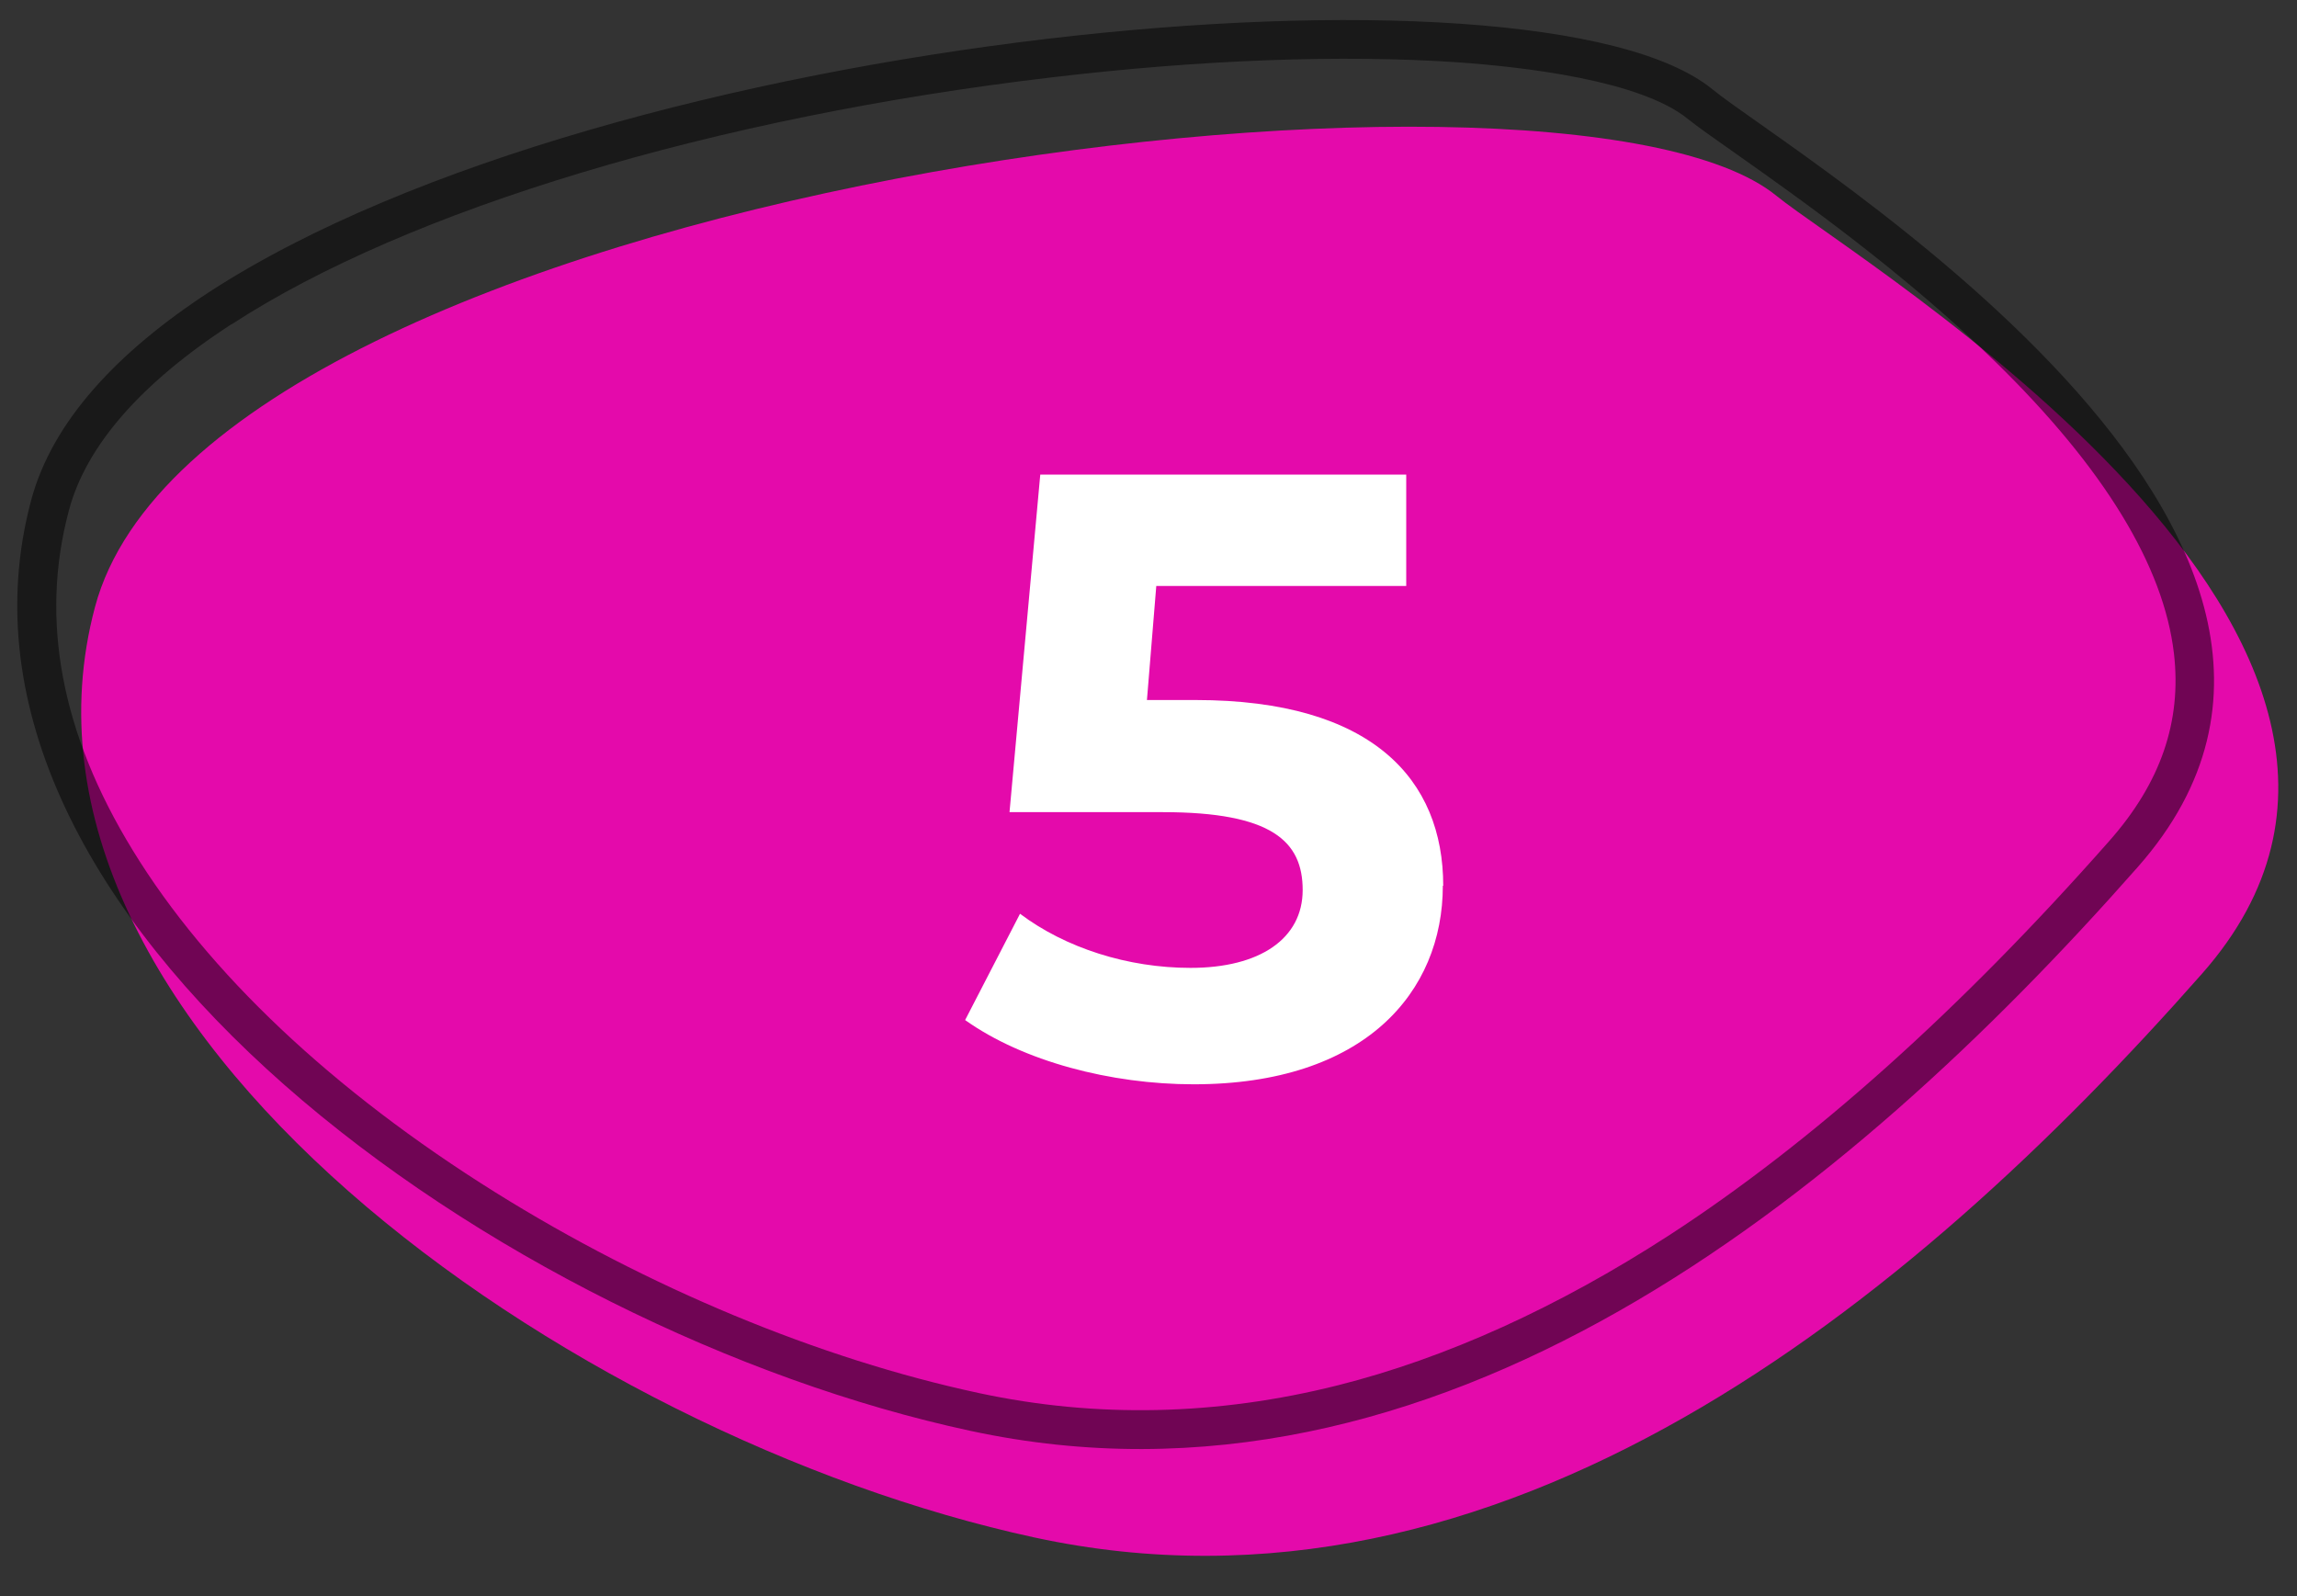
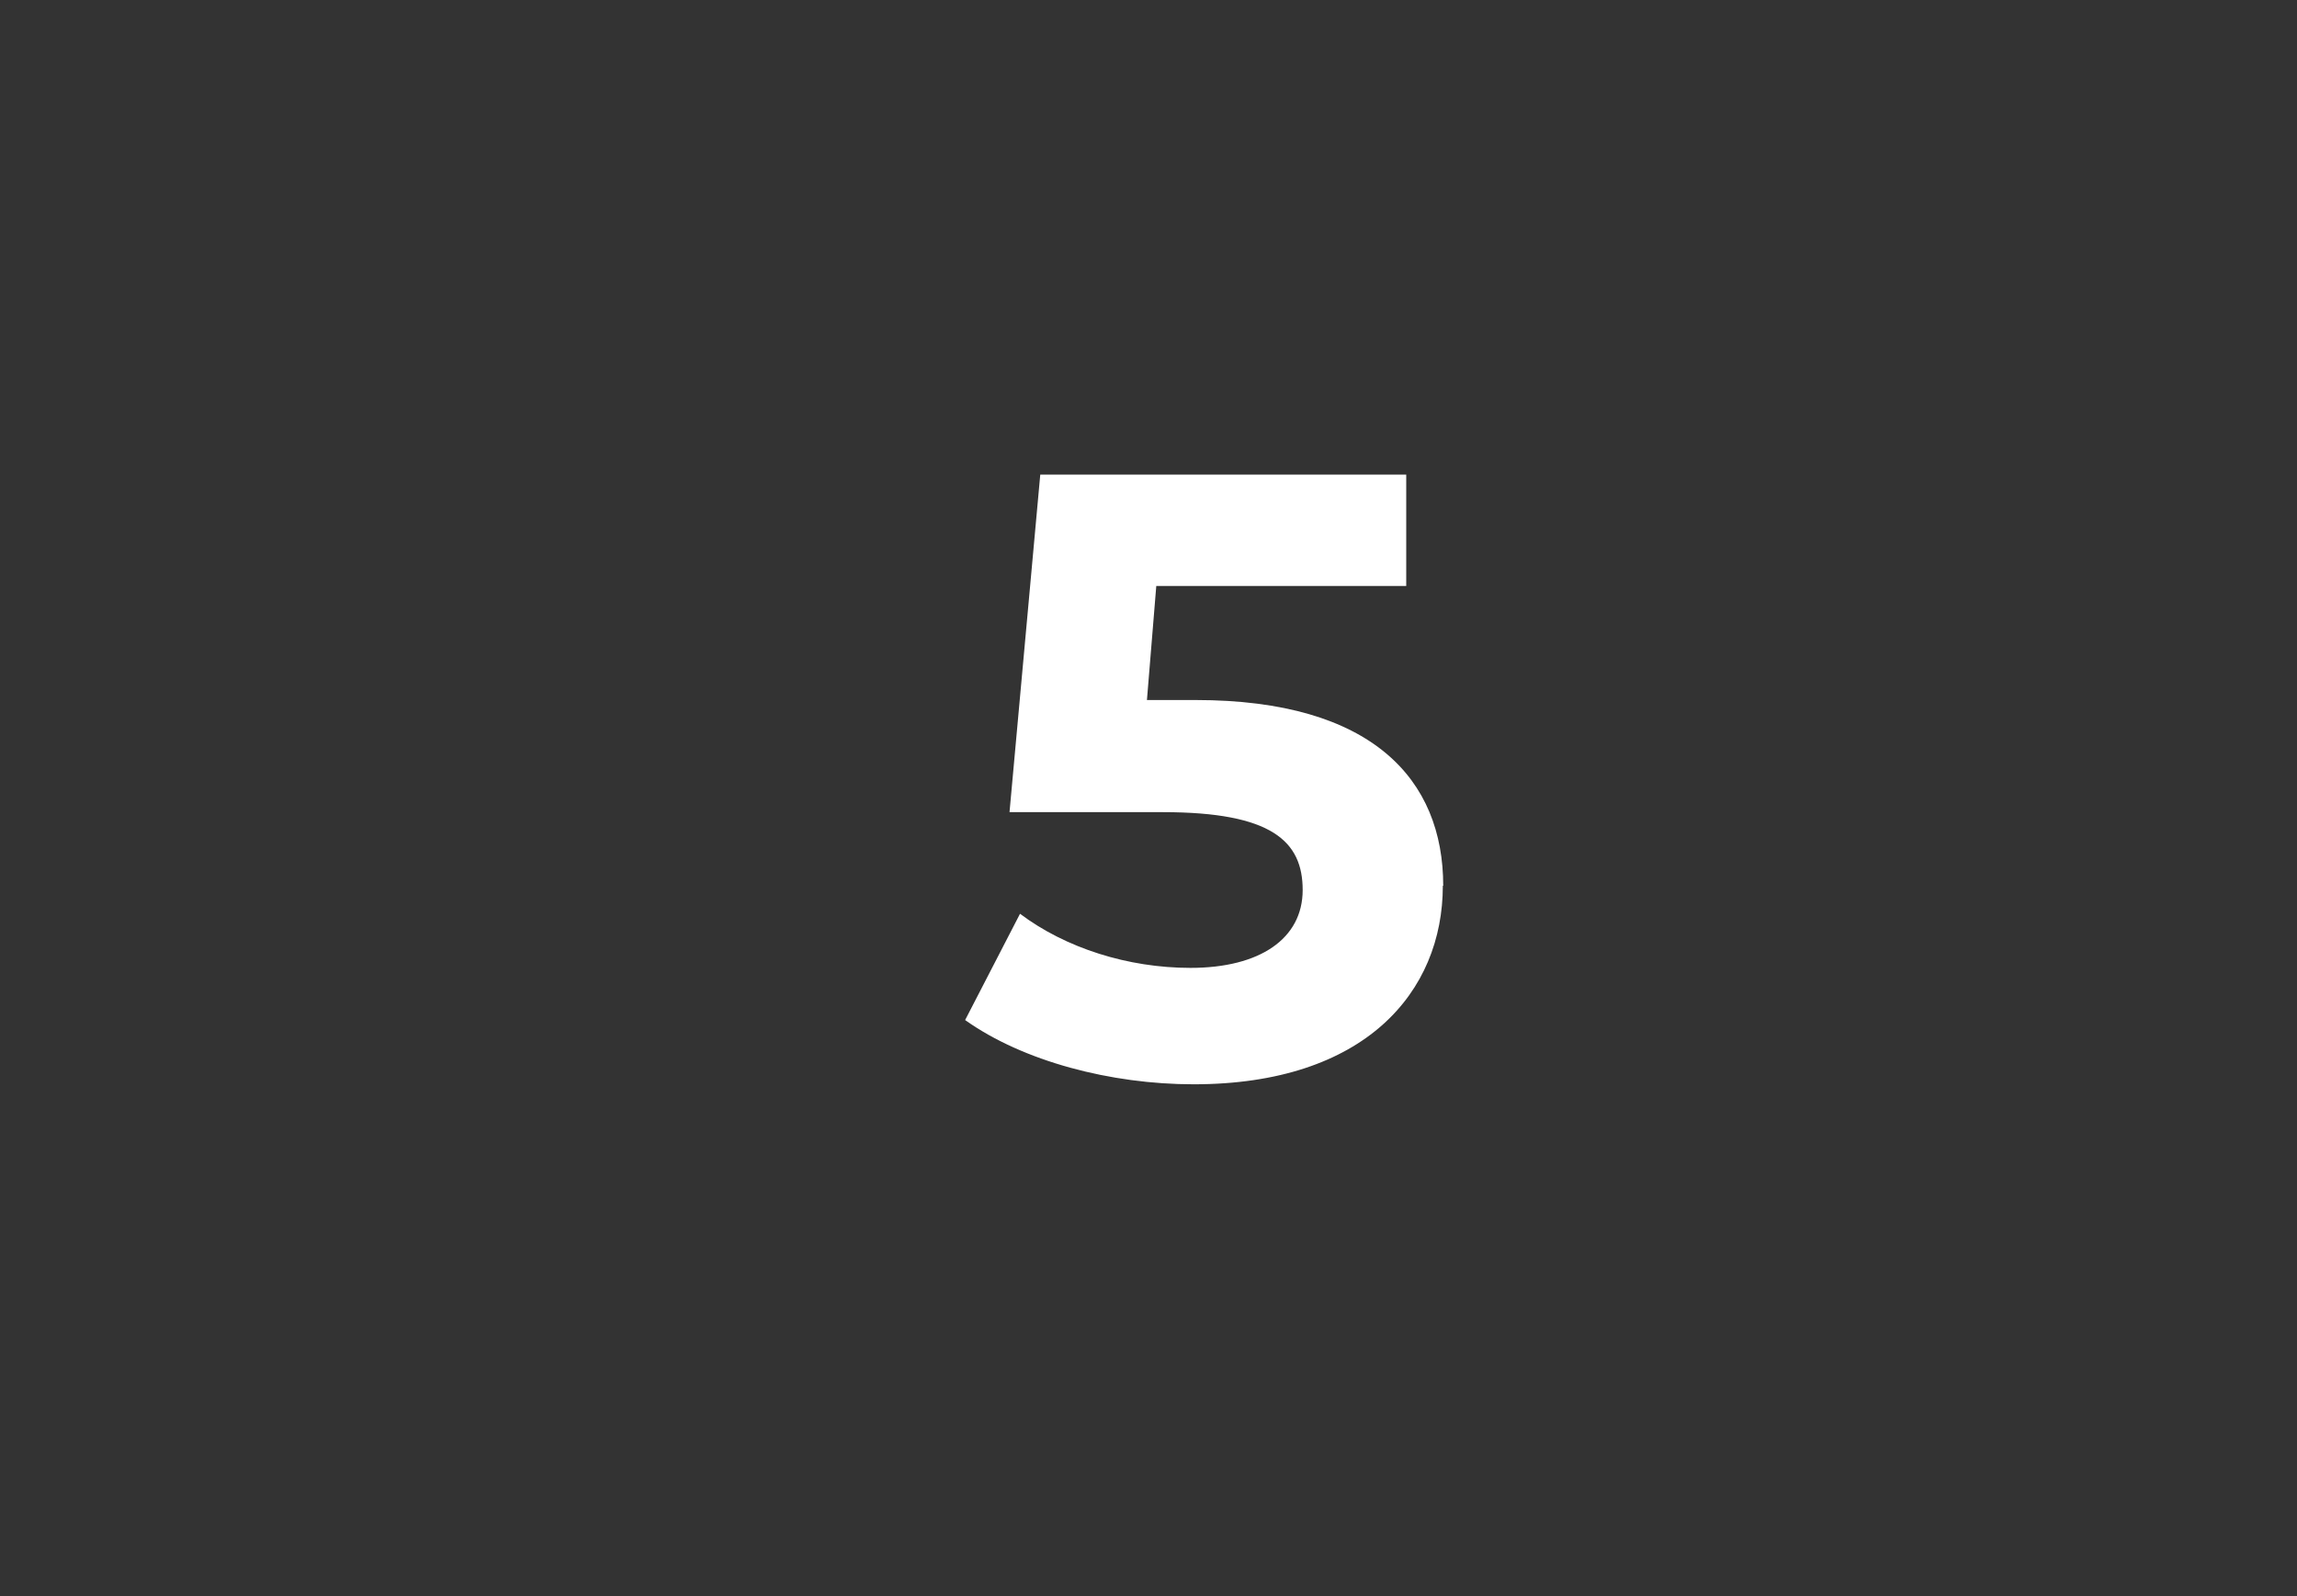
<svg xmlns="http://www.w3.org/2000/svg" id="Warstwa_2" data-name="Warstwa 2" viewBox="0 0 59 41">
  <rect x="0" y="0" width="59" height="41" fill="#333333" stroke="none" />
  <defs>
    <style>
      .cls-1 {
        clip-path: url(#clippath);
      }

      .cls-2 {
        fill: none;
      }

      .cls-2, .cls-3, .cls-4, .cls-5 {
        stroke-width: 0px;
      }

      .cls-3 {
        fill: #000;
      }

      .cls-6 {
        opacity: .51;
      }

      .cls-7 {
        isolation: isolate;
      }

      .cls-4 {
        fill: #e40aab;
      }

      .cls-5 {
        fill: #fff;
      }
    </style>
    <clipPath id="clippath">
-       <rect class="cls-2" width="59" height="41" />
-     </clipPath>
+       </clipPath>
  </defs>
  <g id="Warstwa_1-2" data-name="Warstwa 1">
    <g id="Group_1361" data-name="Group 1361">
      <g id="Group_284a" data-name="Group 284a" class="cls-7">
        <g class="cls-1">
          <g id="Mask_Group_19" data-name="Mask Group 19">
            <g id="Group_92" data-name="Group 92" class="cls-7">
-               <path id="Path_790" data-name="Path 790" class="cls-4" d="M45.63,5.03c2.04,1.67,18.45,11.46,10.93,19.98-7.52,8.53-18.03,17.07-29.99,14.48S-.42,26.32,2.44,15.59C5.31,4.86,40.08.5,45.63,5.03Z" />
              <g id="Path_792" data-name="Path 792" class="cls-6">
-                 <path class="cls-2" d="M43.98,2.29c2.04,1.67,18.45,11.46,10.93,19.98-7.52,8.53-18.03,17.07-29.99,14.48C12.96,34.18-2.07,23.58.8,12.85S38.43-2.24,43.98,2.29Z" />
-                 <path class="cls-3" d="M5.94,8.33c-2.32,1.51-3.73,3.12-4.17,4.78-.75,2.8-.2,5.73,1.64,8.73,1.92,3.14,5.14,6.18,9.32,8.79,3.91,2.44,8.31,4.27,12.41,5.15,3.02.65,6.13.58,9.23-.2,2.78-.7,5.64-2,8.5-3.85,3.68-2.39,7.48-5.79,11.3-10.12,1.33-1.5,1.87-3.08,1.67-4.82-.26-2.25-1.8-4.77-4.57-7.48-2.36-2.31-5.05-4.21-6.65-5.34-.58-.41-1-.7-1.26-.91-1.22-1-4.23-1.34-5.92-1.46-2.97-.2-6.59-.07-10.45.39-8.64,1.02-16.51,3.39-21.04,6.34M5.39,7.49C15.71.8,39.47-1.39,43.98,2.29c2.04,1.67,18.45,11.46,10.93,19.98-7.52,8.53-18.03,17.06-29.99,14.48C12.96,34.18-2.07,23.58.8,12.85c.54-2.02,2.21-3.81,4.59-5.36Z" />
-               </g>
+                 </g>
            </g>
          </g>
        </g>
        <g id="_5" data-name=" 5" class="cls-7">
          <g class="cls-7">
            <path class="cls-5" d="M37.06,22.75c0,2.73-2,5.1-6.4,5.1-2.13,0-4.38-.59-5.87-1.65l1.41-2.73c1.17.88,2.77,1.39,4.38,1.39,1.78,0,2.88-.75,2.88-2s-.79-2-3.59-2h-3.94l.79-8.67h9.4v2.86h-6.42l-.24,2.93h1.25c4.55,0,6.36,2.05,6.36,4.77Z" />
          </g>
        </g>
      </g>
    </g>
  </g>
</svg>